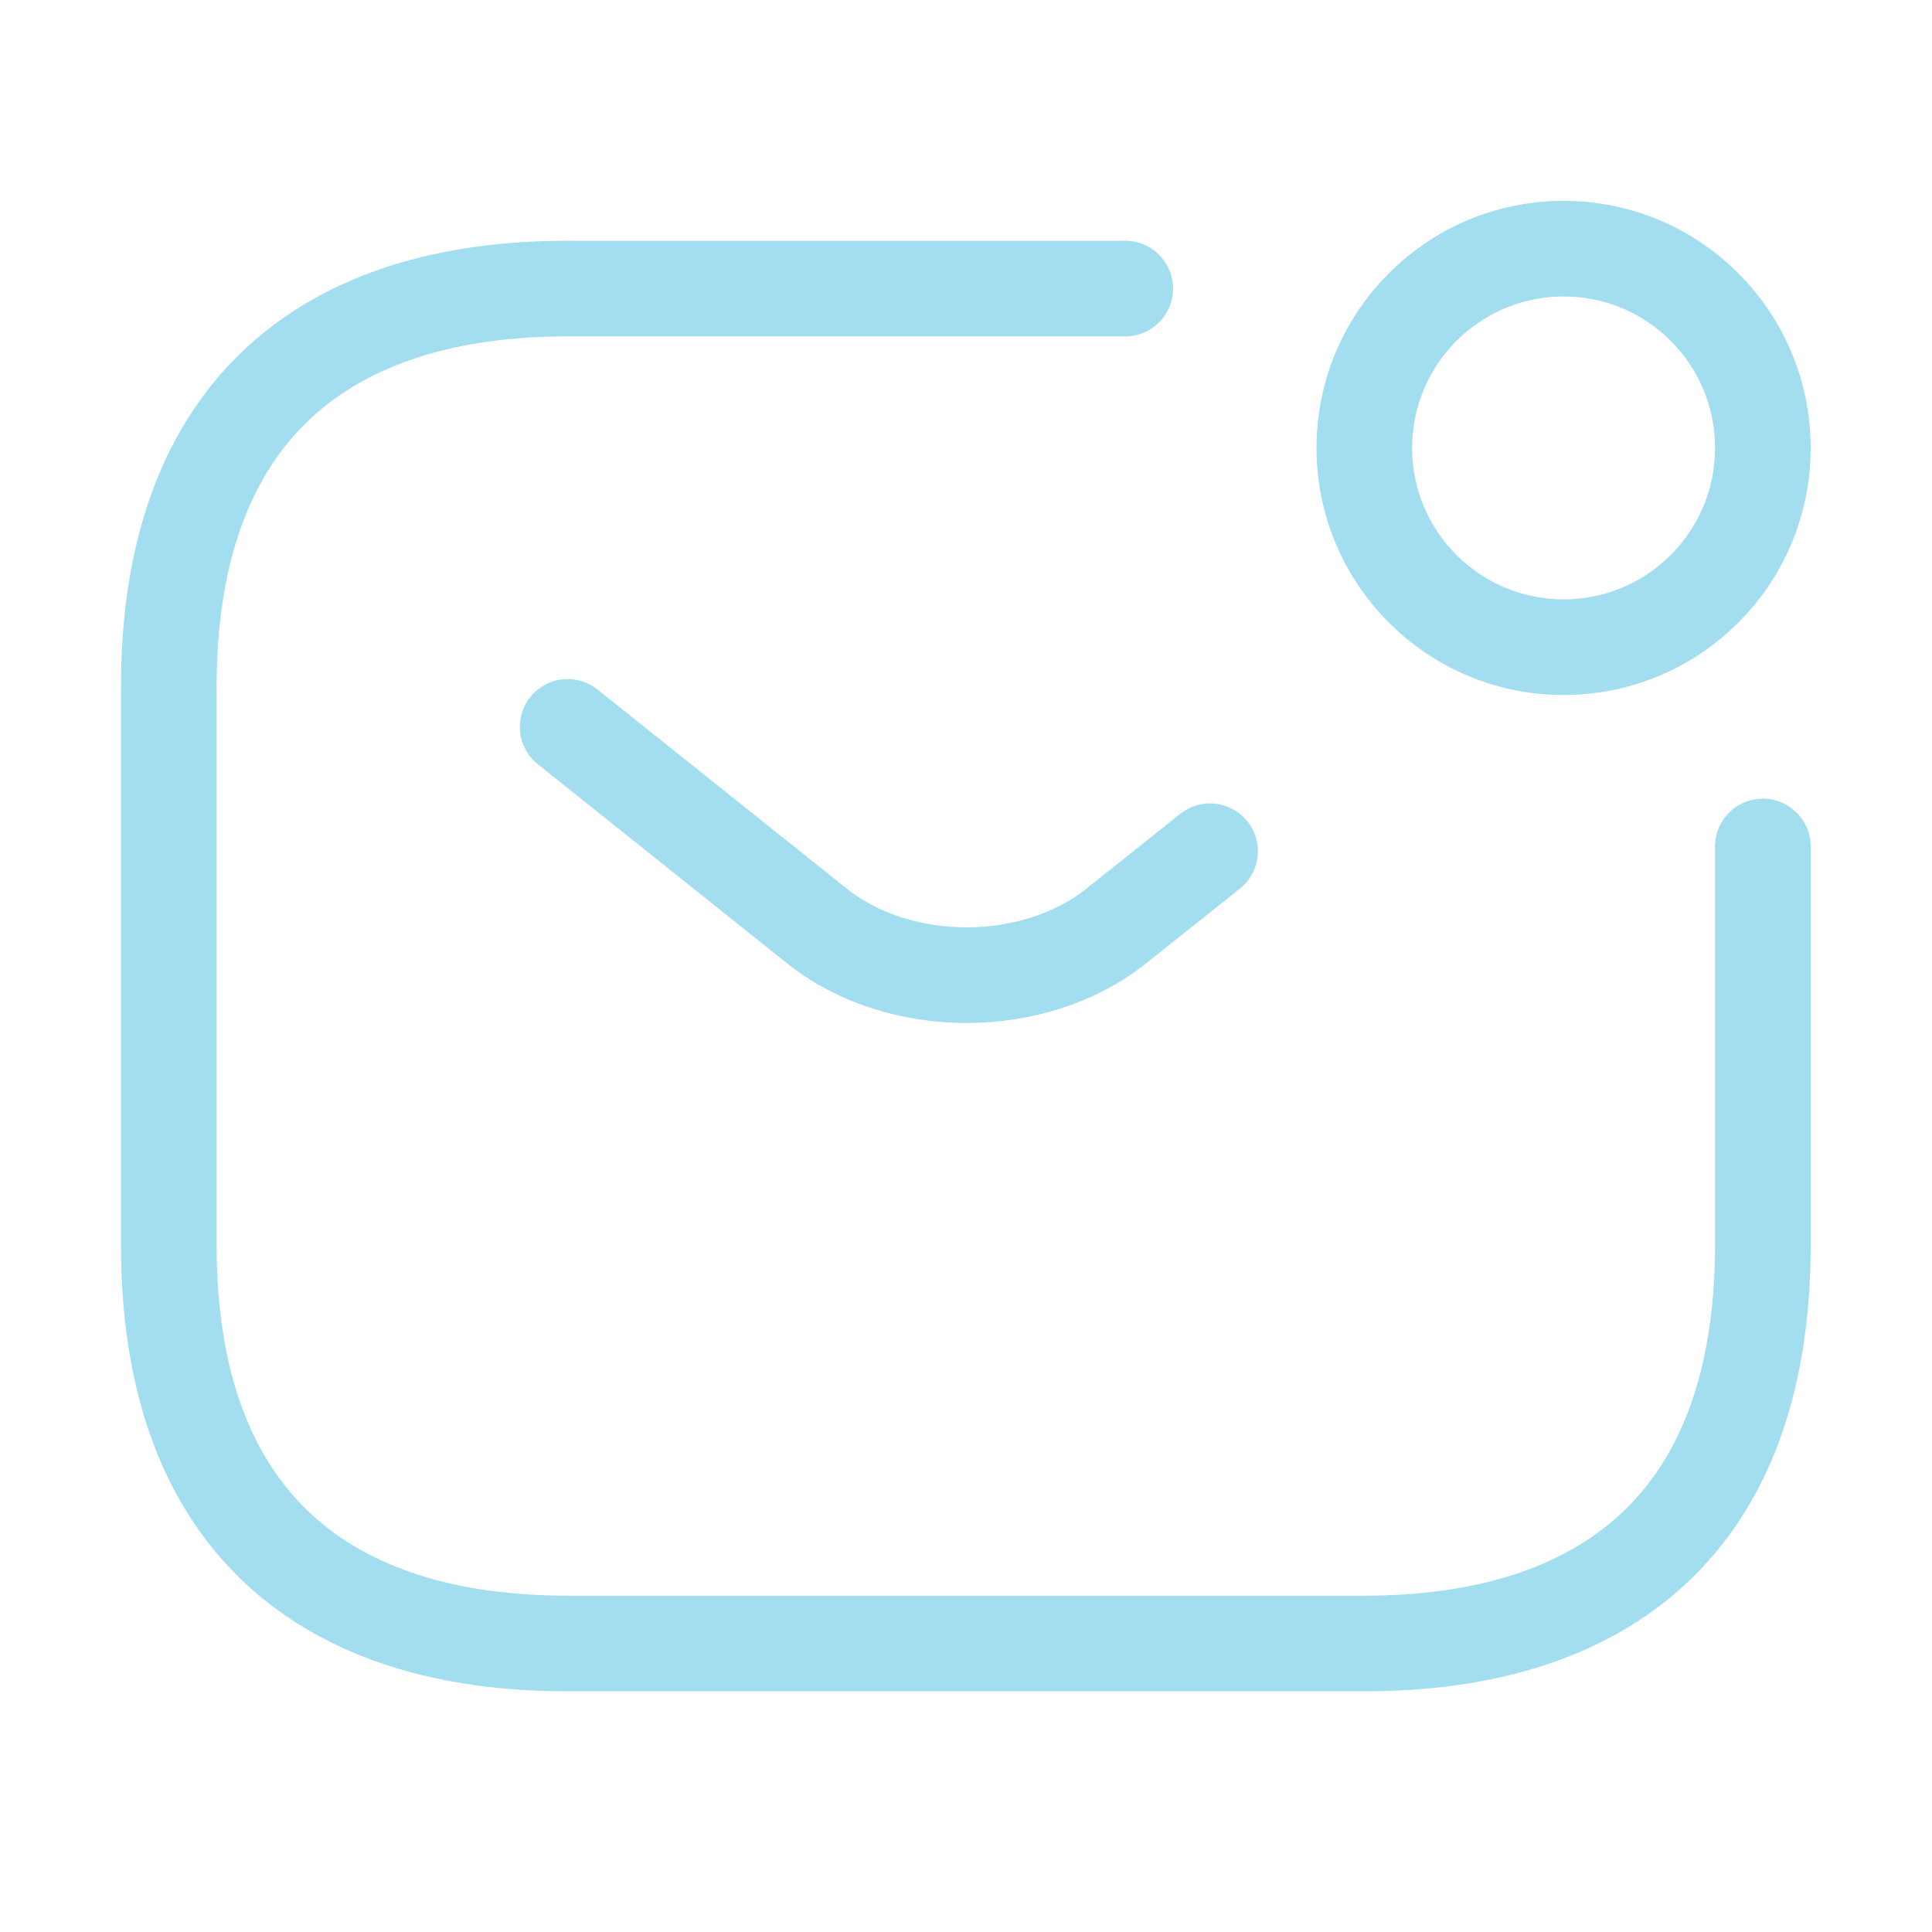
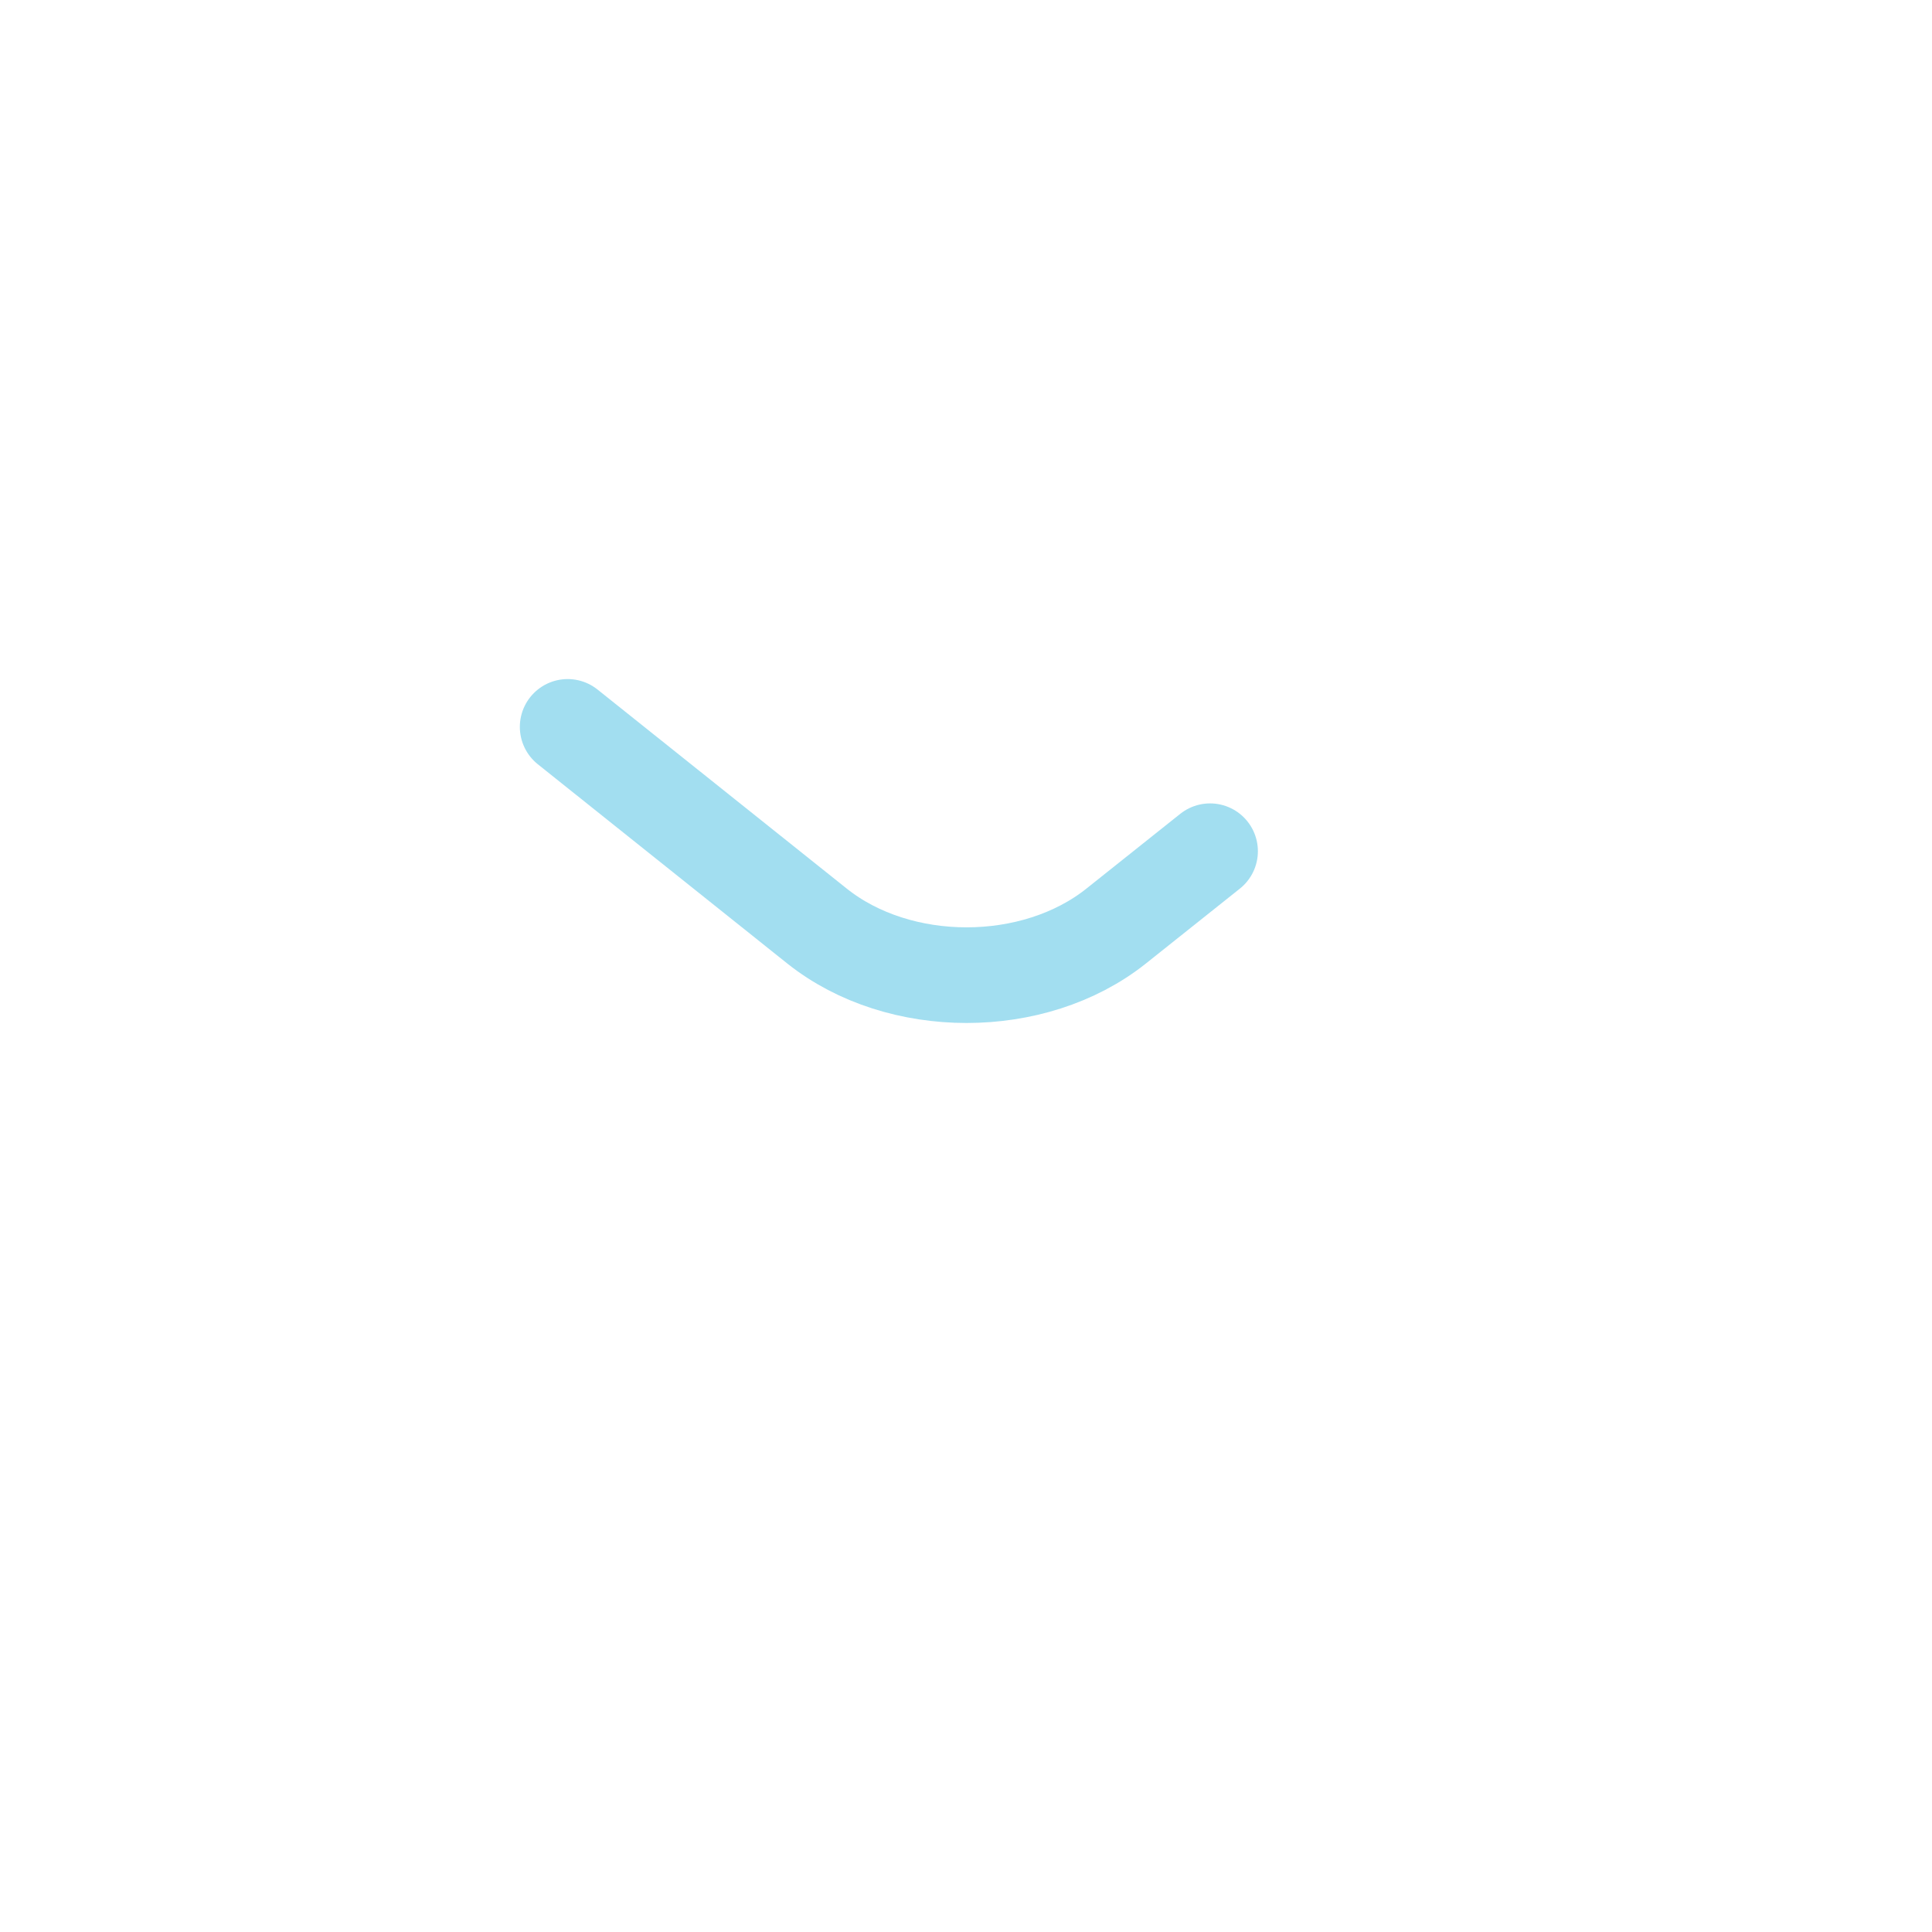
<svg xmlns="http://www.w3.org/2000/svg" width="101" height="101" viewBox="0 0 101 101" fill="none">
-   <path d="M92.157 44.252V65.085C92.157 79.668 83.824 85.918 71.324 85.918H29.657C17.158 85.918 8.824 79.668 8.824 65.085V35.918C8.824 21.335 17.158 15.085 29.657 15.085H58.824" stroke="#A2DEF0" stroke-width="5" stroke-miterlimit="10" stroke-linecap="round" stroke-linejoin="round" />
  <path d="M29.676 38L42.718 48.417C47.009 51.833 54.051 51.833 58.343 48.417L63.259 44.5" stroke="#A2DEF0" stroke-width="5" stroke-miterlimit="10" stroke-linecap="round" stroke-linejoin="round" />
-   <path d="M81.741 33.833C87.494 33.833 92.157 29.17 92.157 23.417C92.157 17.664 87.494 13 81.741 13C75.988 13 71.324 17.664 71.324 23.417C71.324 29.17 75.988 33.833 81.741 33.833Z" stroke="#A2DEF0" stroke-width="5" stroke-miterlimit="10" stroke-linecap="round" stroke-linejoin="round" />
</svg>